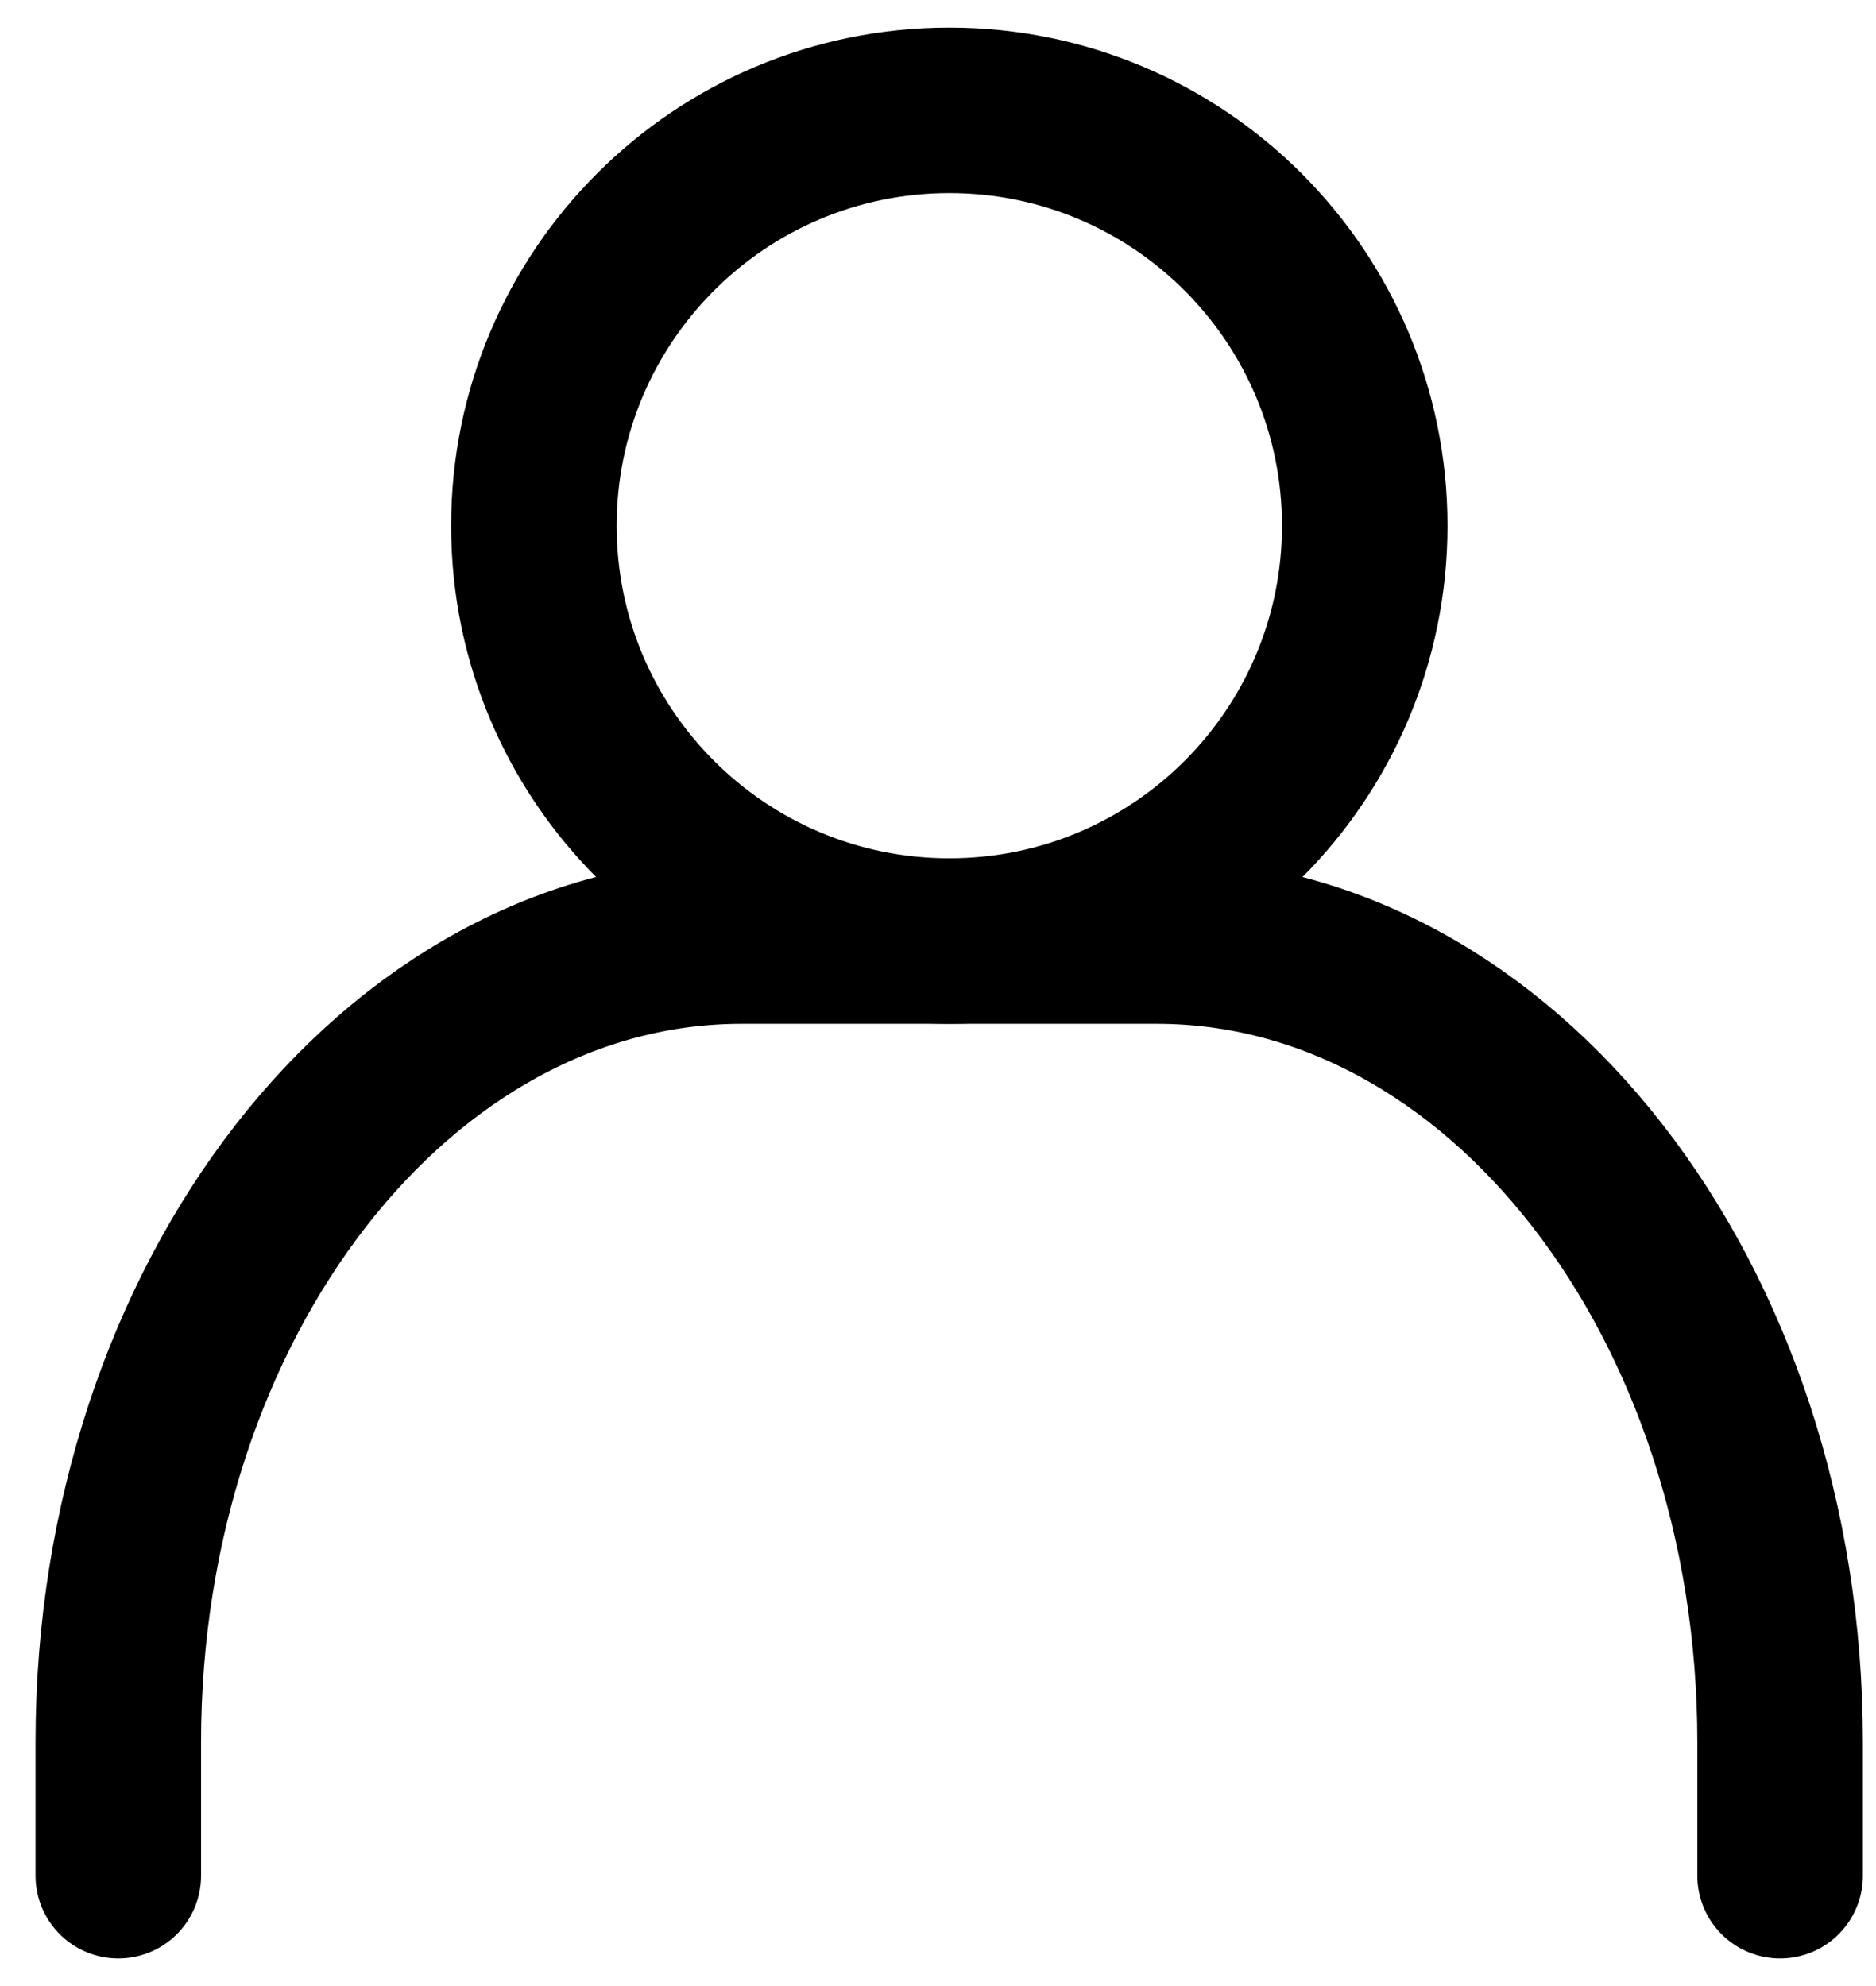
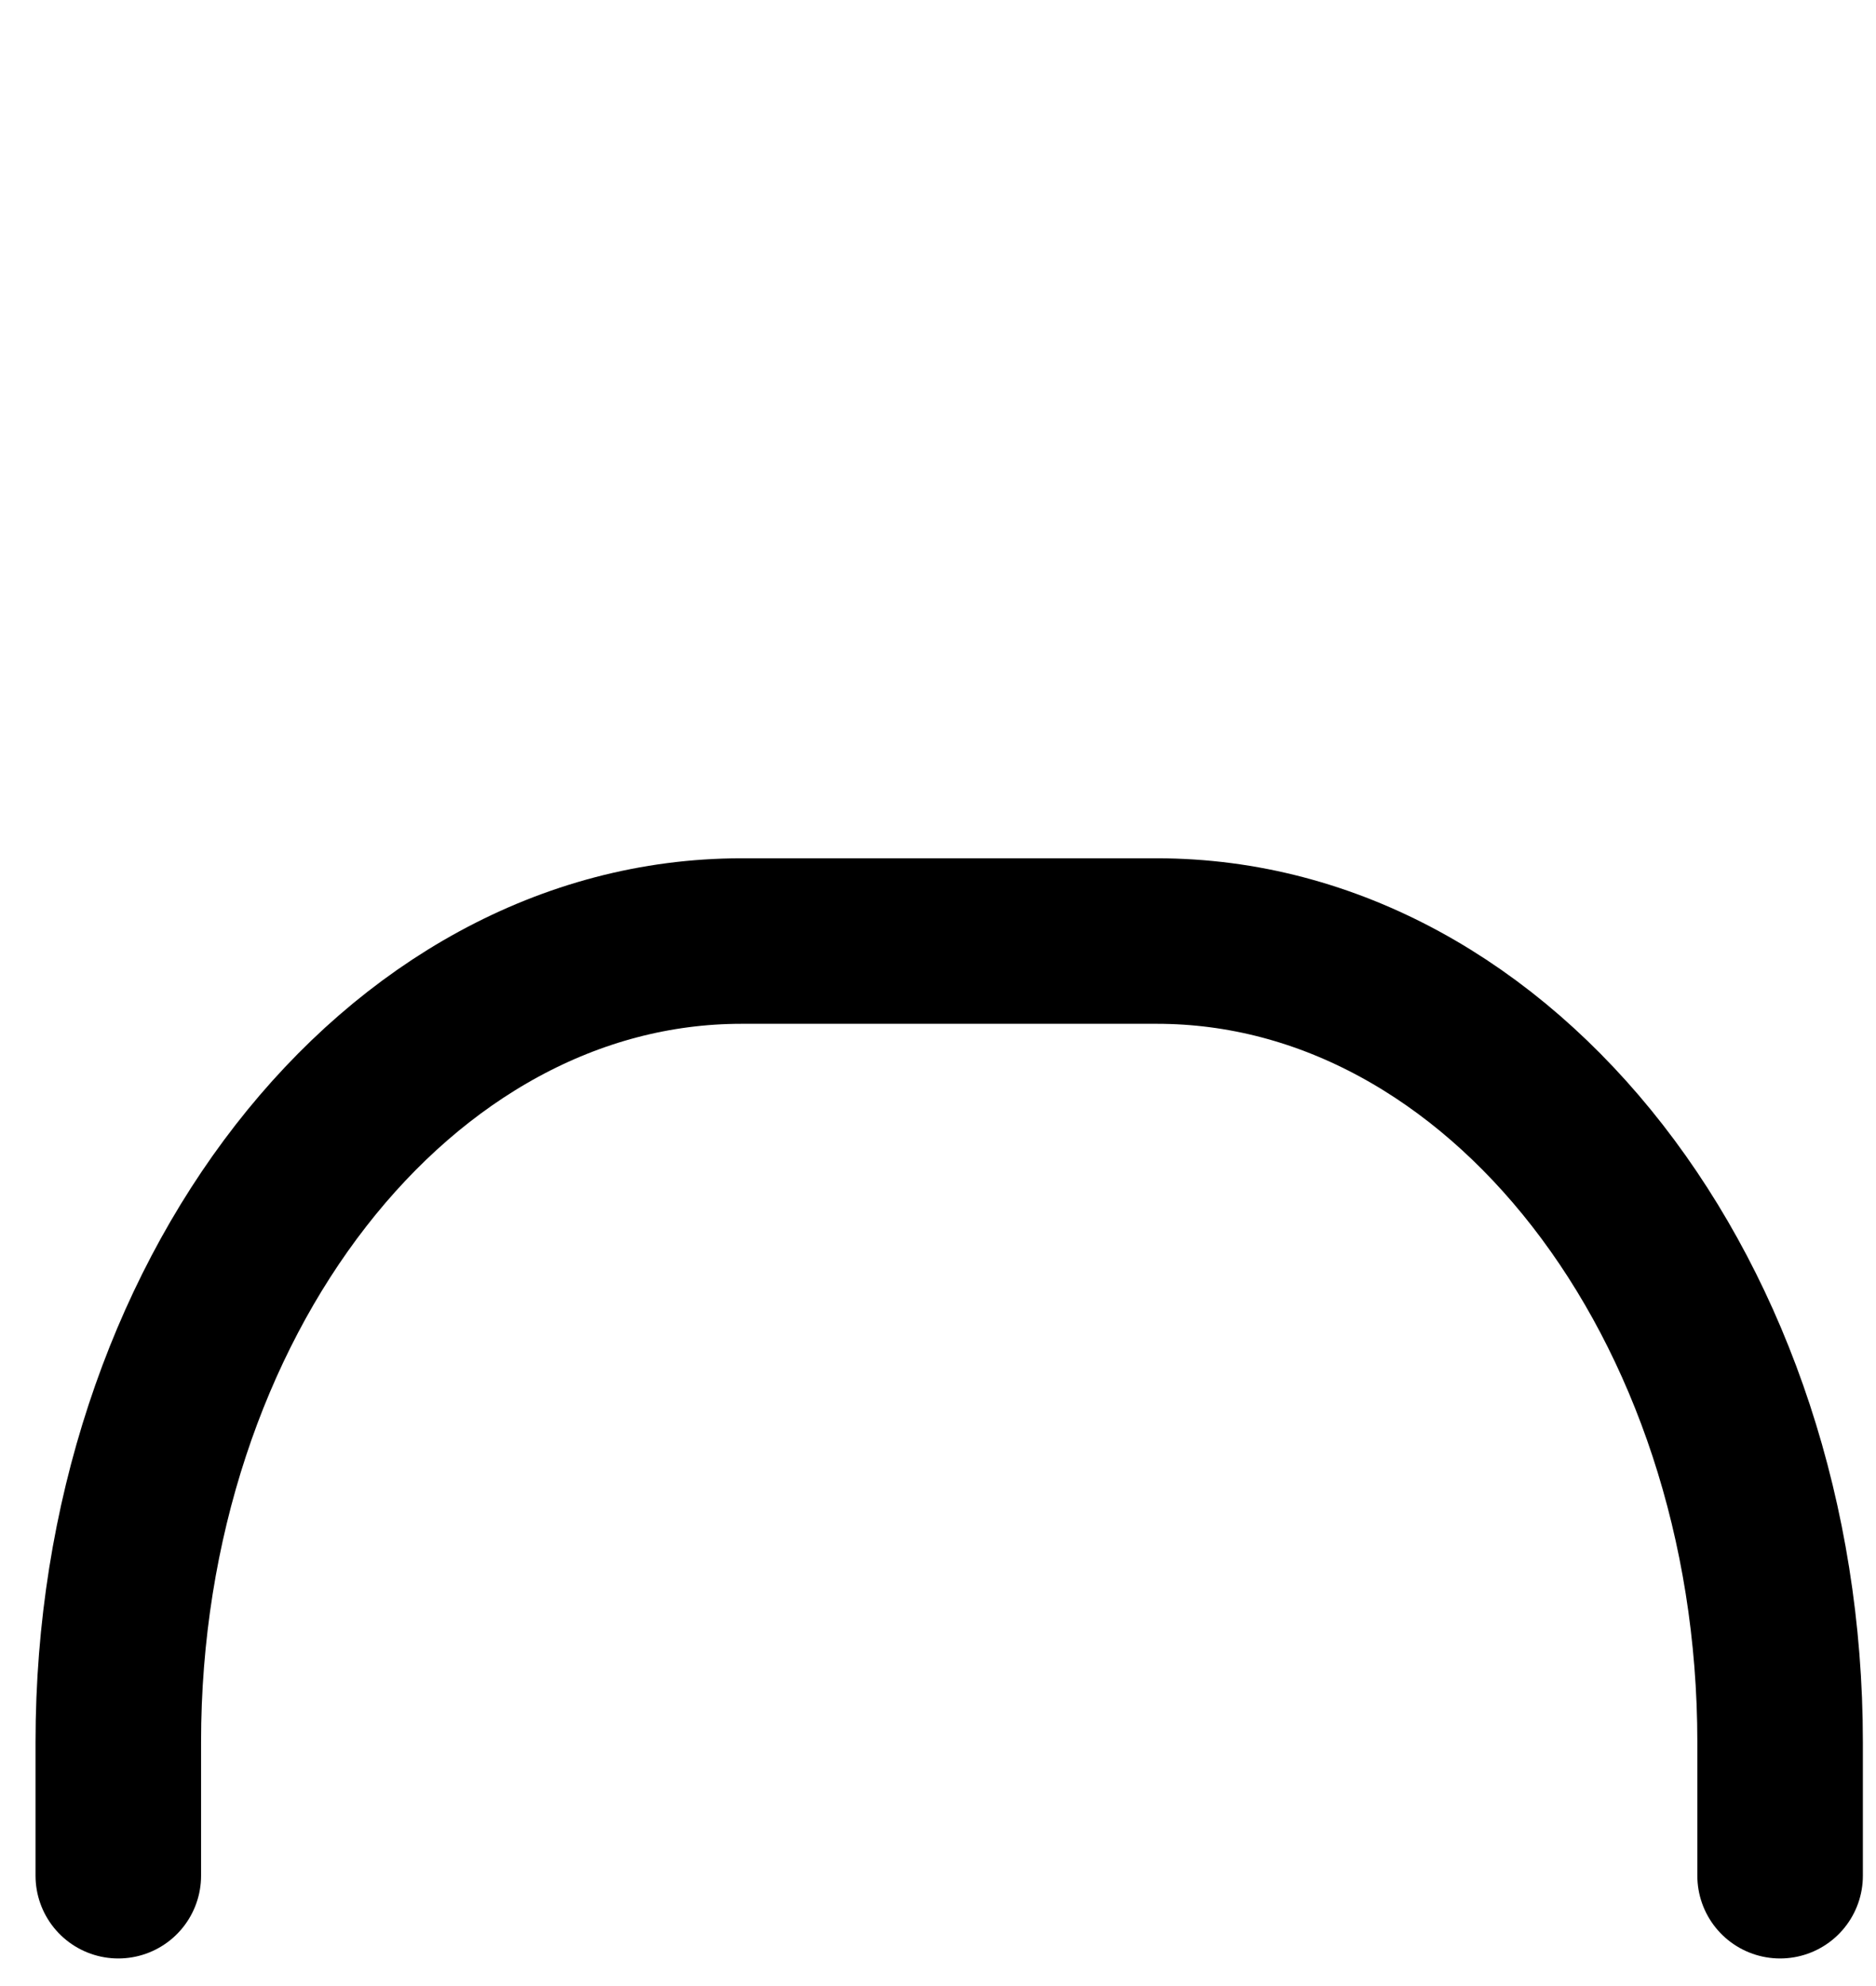
<svg xmlns="http://www.w3.org/2000/svg" width="17" height="18" viewBox="0 0 17 18" fill="none">
  <path d="M1.072 17V15.79C1.072 11.78 3.601 8.529 6.719 8.529H10.484C13.603 8.529 16.131 11.78 16.131 15.79V17" stroke="black" stroke-width="1.5" stroke-linecap="round" />
-   <path d="M8.603 8.529C6.523 8.529 4.838 6.844 4.838 4.765C4.838 2.686 6.523 1 8.603 1C10.682 1 12.367 2.686 12.367 4.765C12.367 6.844 10.682 8.529 8.603 8.529Z" stroke="black" stroke-width="1.5" stroke-linecap="round" />
</svg>